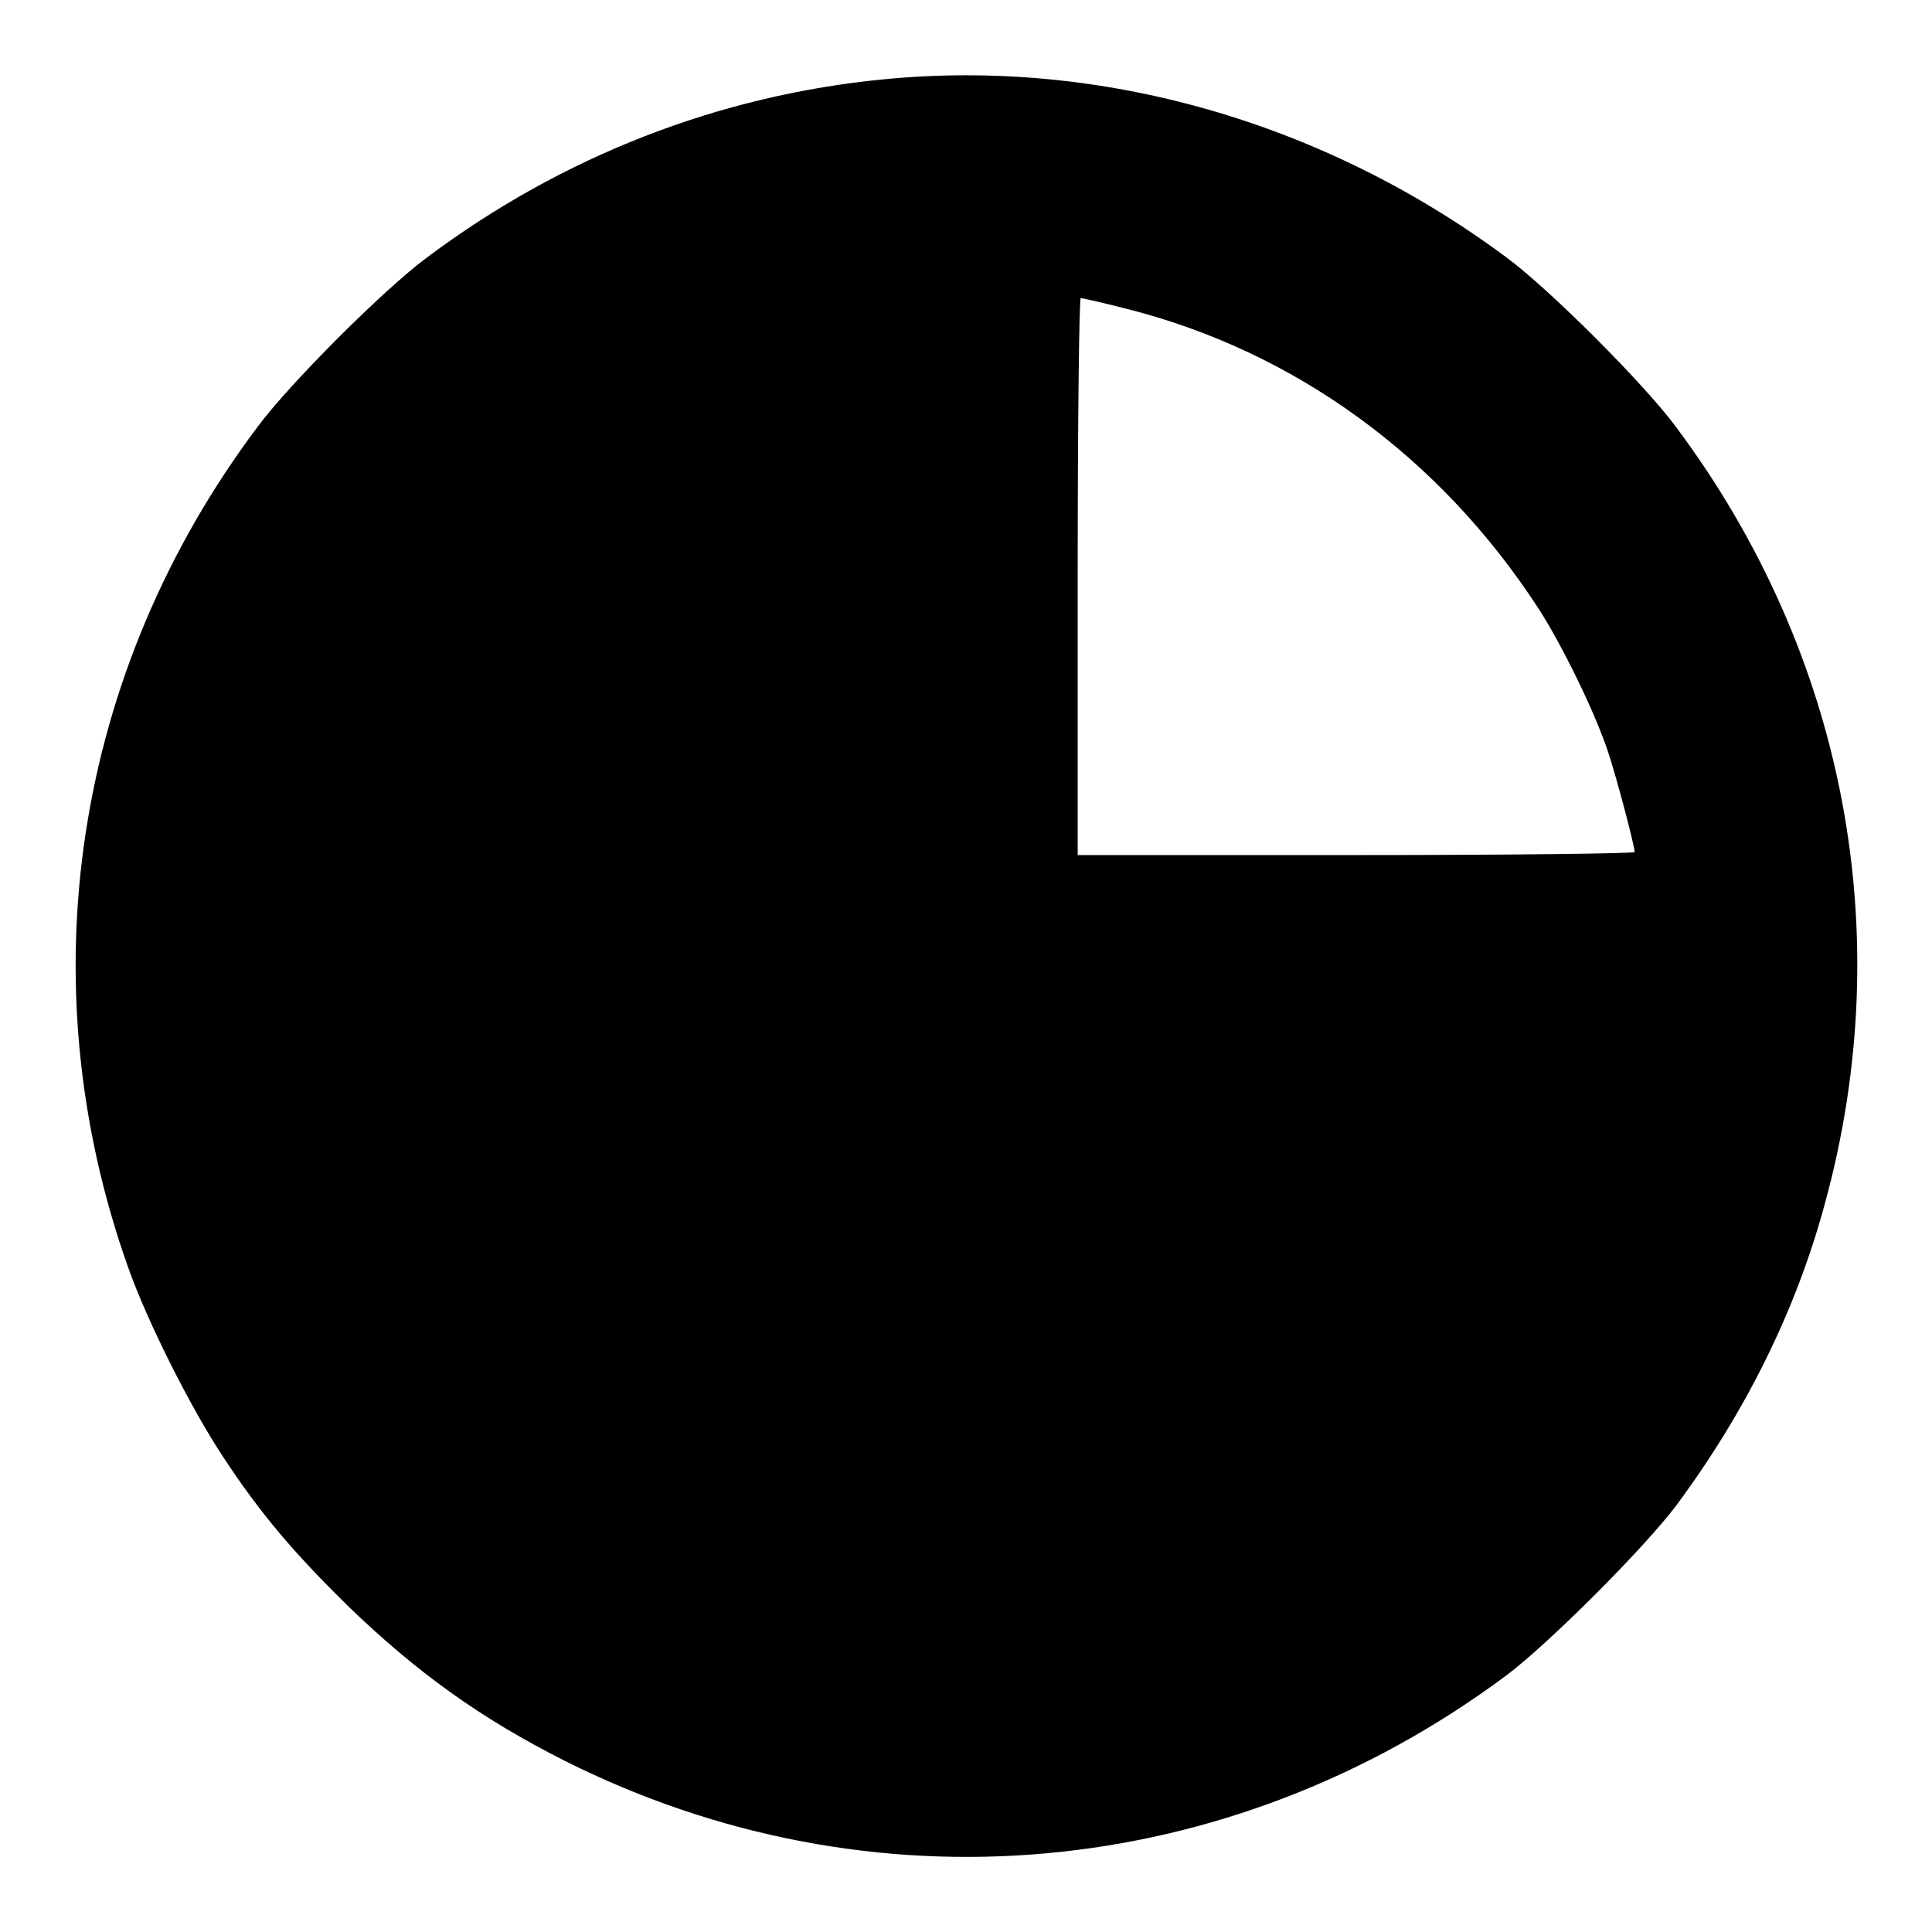
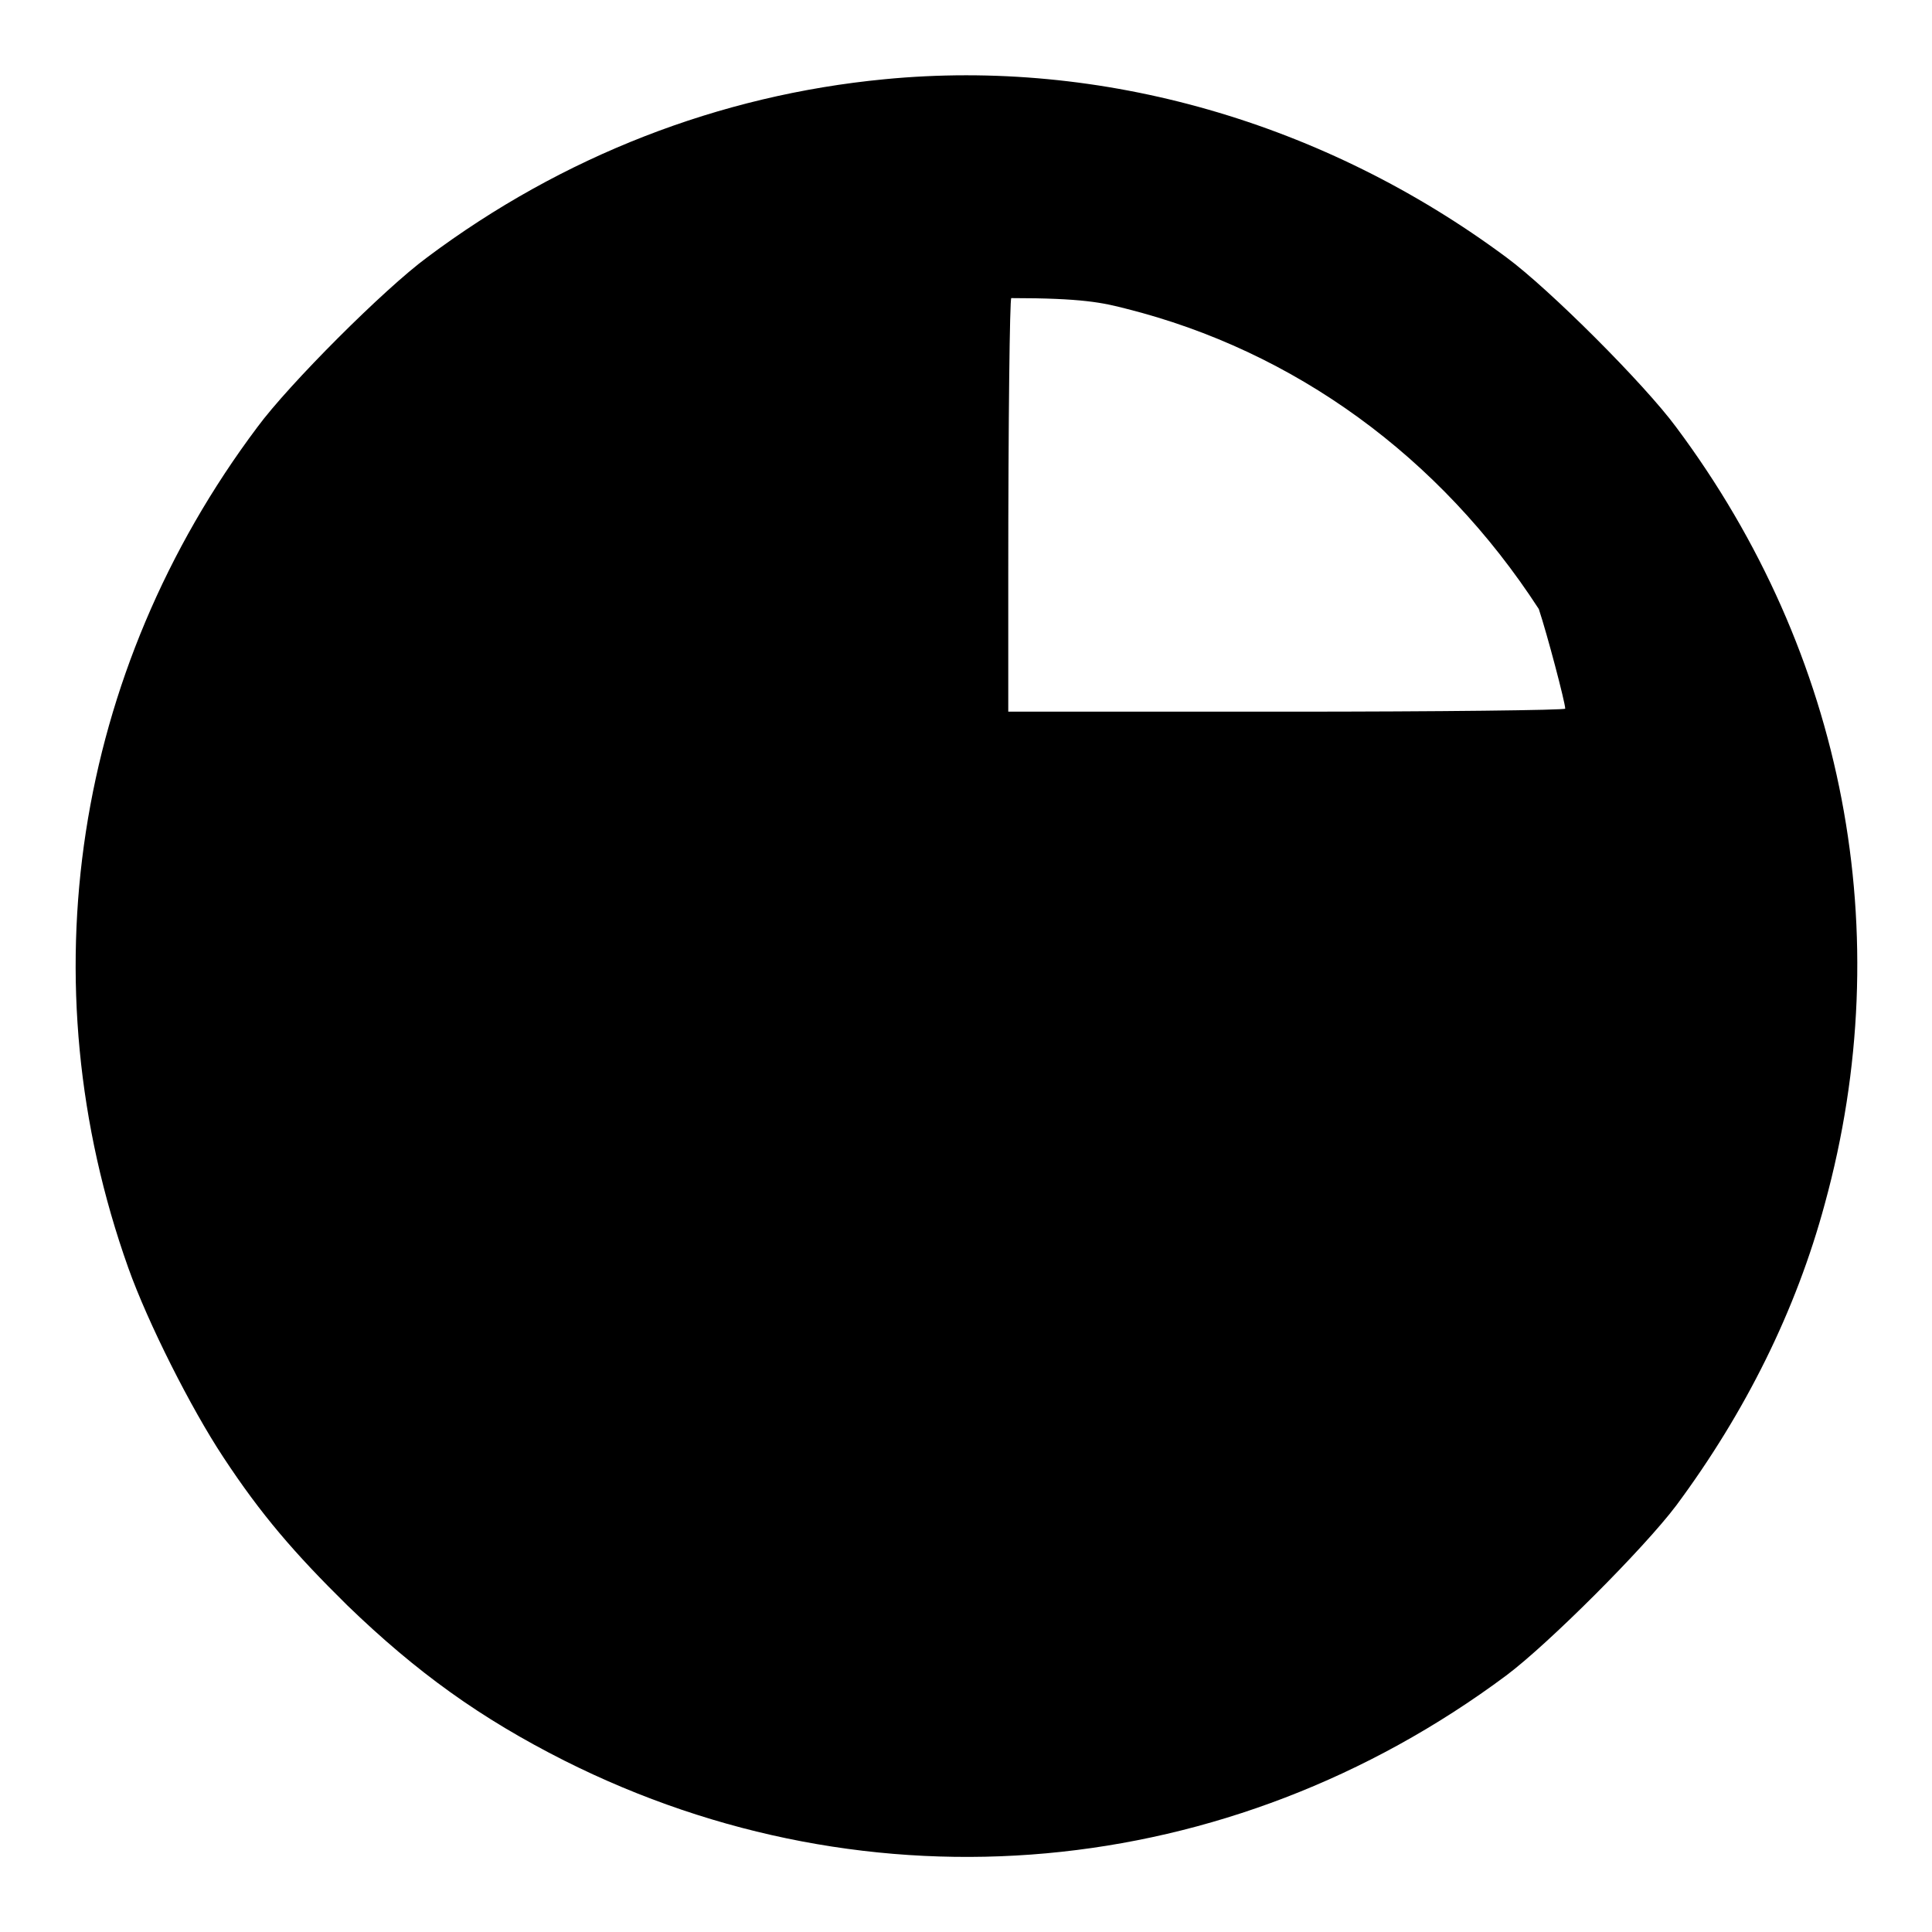
<svg xmlns="http://www.w3.org/2000/svg" version="1.1" x="0px" y="0px" viewBox="0 0 256 256" enable-background="new 0 0 256 256" xml:space="preserve">
  <g>
    <g>
      <g>
-         <path fill="#000000" d="M117.2,10.5c-21.9,2.1-42.7,10.2-60.6,23.6c-5.7,4.2-18.3,16.8-22.5,22.5C9.8,89,3.5,130.1,17,168c2.6,7.3,8.3,18.6,12.6,25.1c5,7.6,9.4,12.7,16.4,19.6c9.2,8.9,17.7,15,28.8,20.6c40.6,20.4,88,16.1,124.8-11.3c5.6-4.2,18.2-16.8,22.5-22.5c9.2-12.4,15.9-25.9,19.7-40c9.8-35.7,2.7-72.9-19.7-102.9c-4.2-5.7-16.8-18.3-22.5-22.5C175.5,16.2,146,7.7,117.2,10.5z M149.2,40.9c22.3,5.6,41.6,19.6,54.7,39.8c3.1,4.8,7.5,13.8,9.2,19c1.1,3.3,3.5,12.4,3.5,13.2c0,0.2-16.6,0.4-36.9,0.4h-36.9V76.4c0-20.9,0.2-36.9,0.4-36.9C143.4,39.5,146.1,40.1,149.2,40.9z" />
+         <path fill="#000000" d="M117.2,10.5c-21.9,2.1-42.7,10.2-60.6,23.6c-5.7,4.2-18.3,16.8-22.5,22.5C9.8,89,3.5,130.1,17,168c2.6,7.3,8.3,18.6,12.6,25.1c5,7.6,9.4,12.7,16.4,19.6c9.2,8.9,17.7,15,28.8,20.6c40.6,20.4,88,16.1,124.8-11.3c5.6-4.2,18.2-16.8,22.5-22.5c9.2-12.4,15.9-25.9,19.7-40c9.8-35.7,2.7-72.9-19.7-102.9c-4.2-5.7-16.8-18.3-22.5-22.5C175.5,16.2,146,7.7,117.2,10.5z M149.2,40.9c22.3,5.6,41.6,19.6,54.7,39.8c1.1,3.3,3.5,12.4,3.5,13.2c0,0.2-16.6,0.4-36.9,0.4h-36.9V76.4c0-20.9,0.2-36.9,0.4-36.9C143.4,39.5,146.1,40.1,149.2,40.9z" />
      </g>
    </g>
  </g>
</svg>